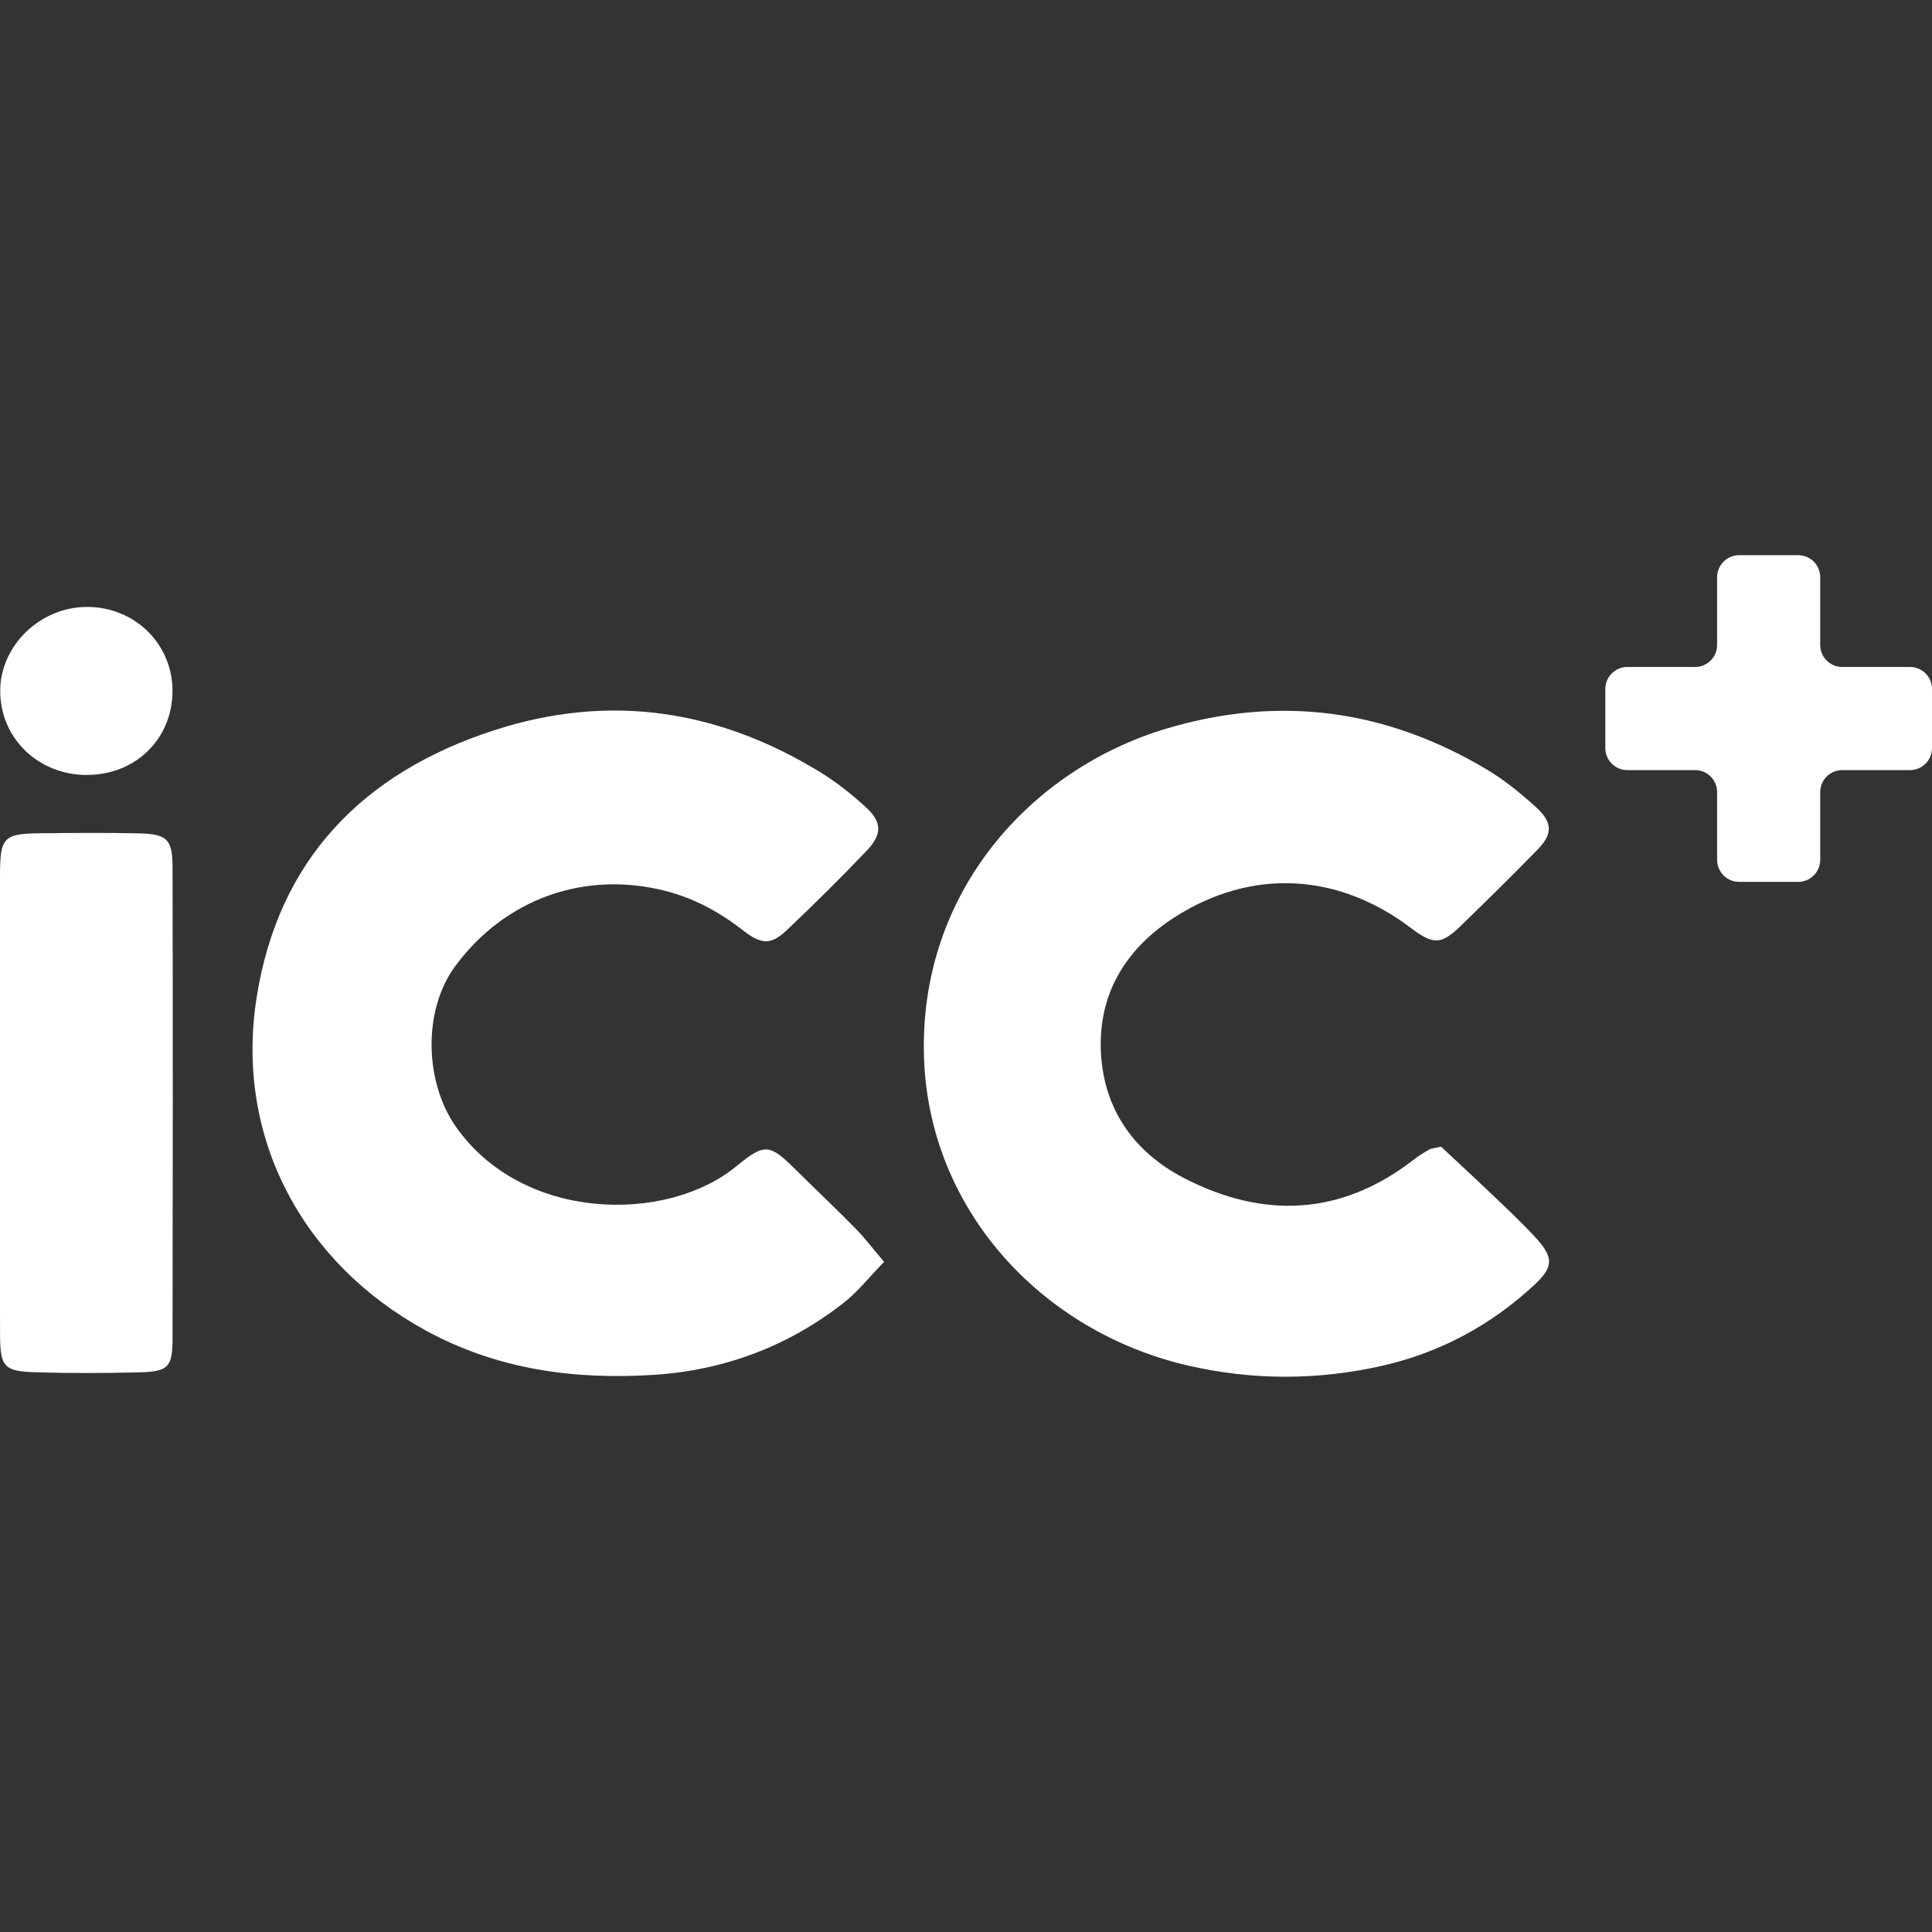
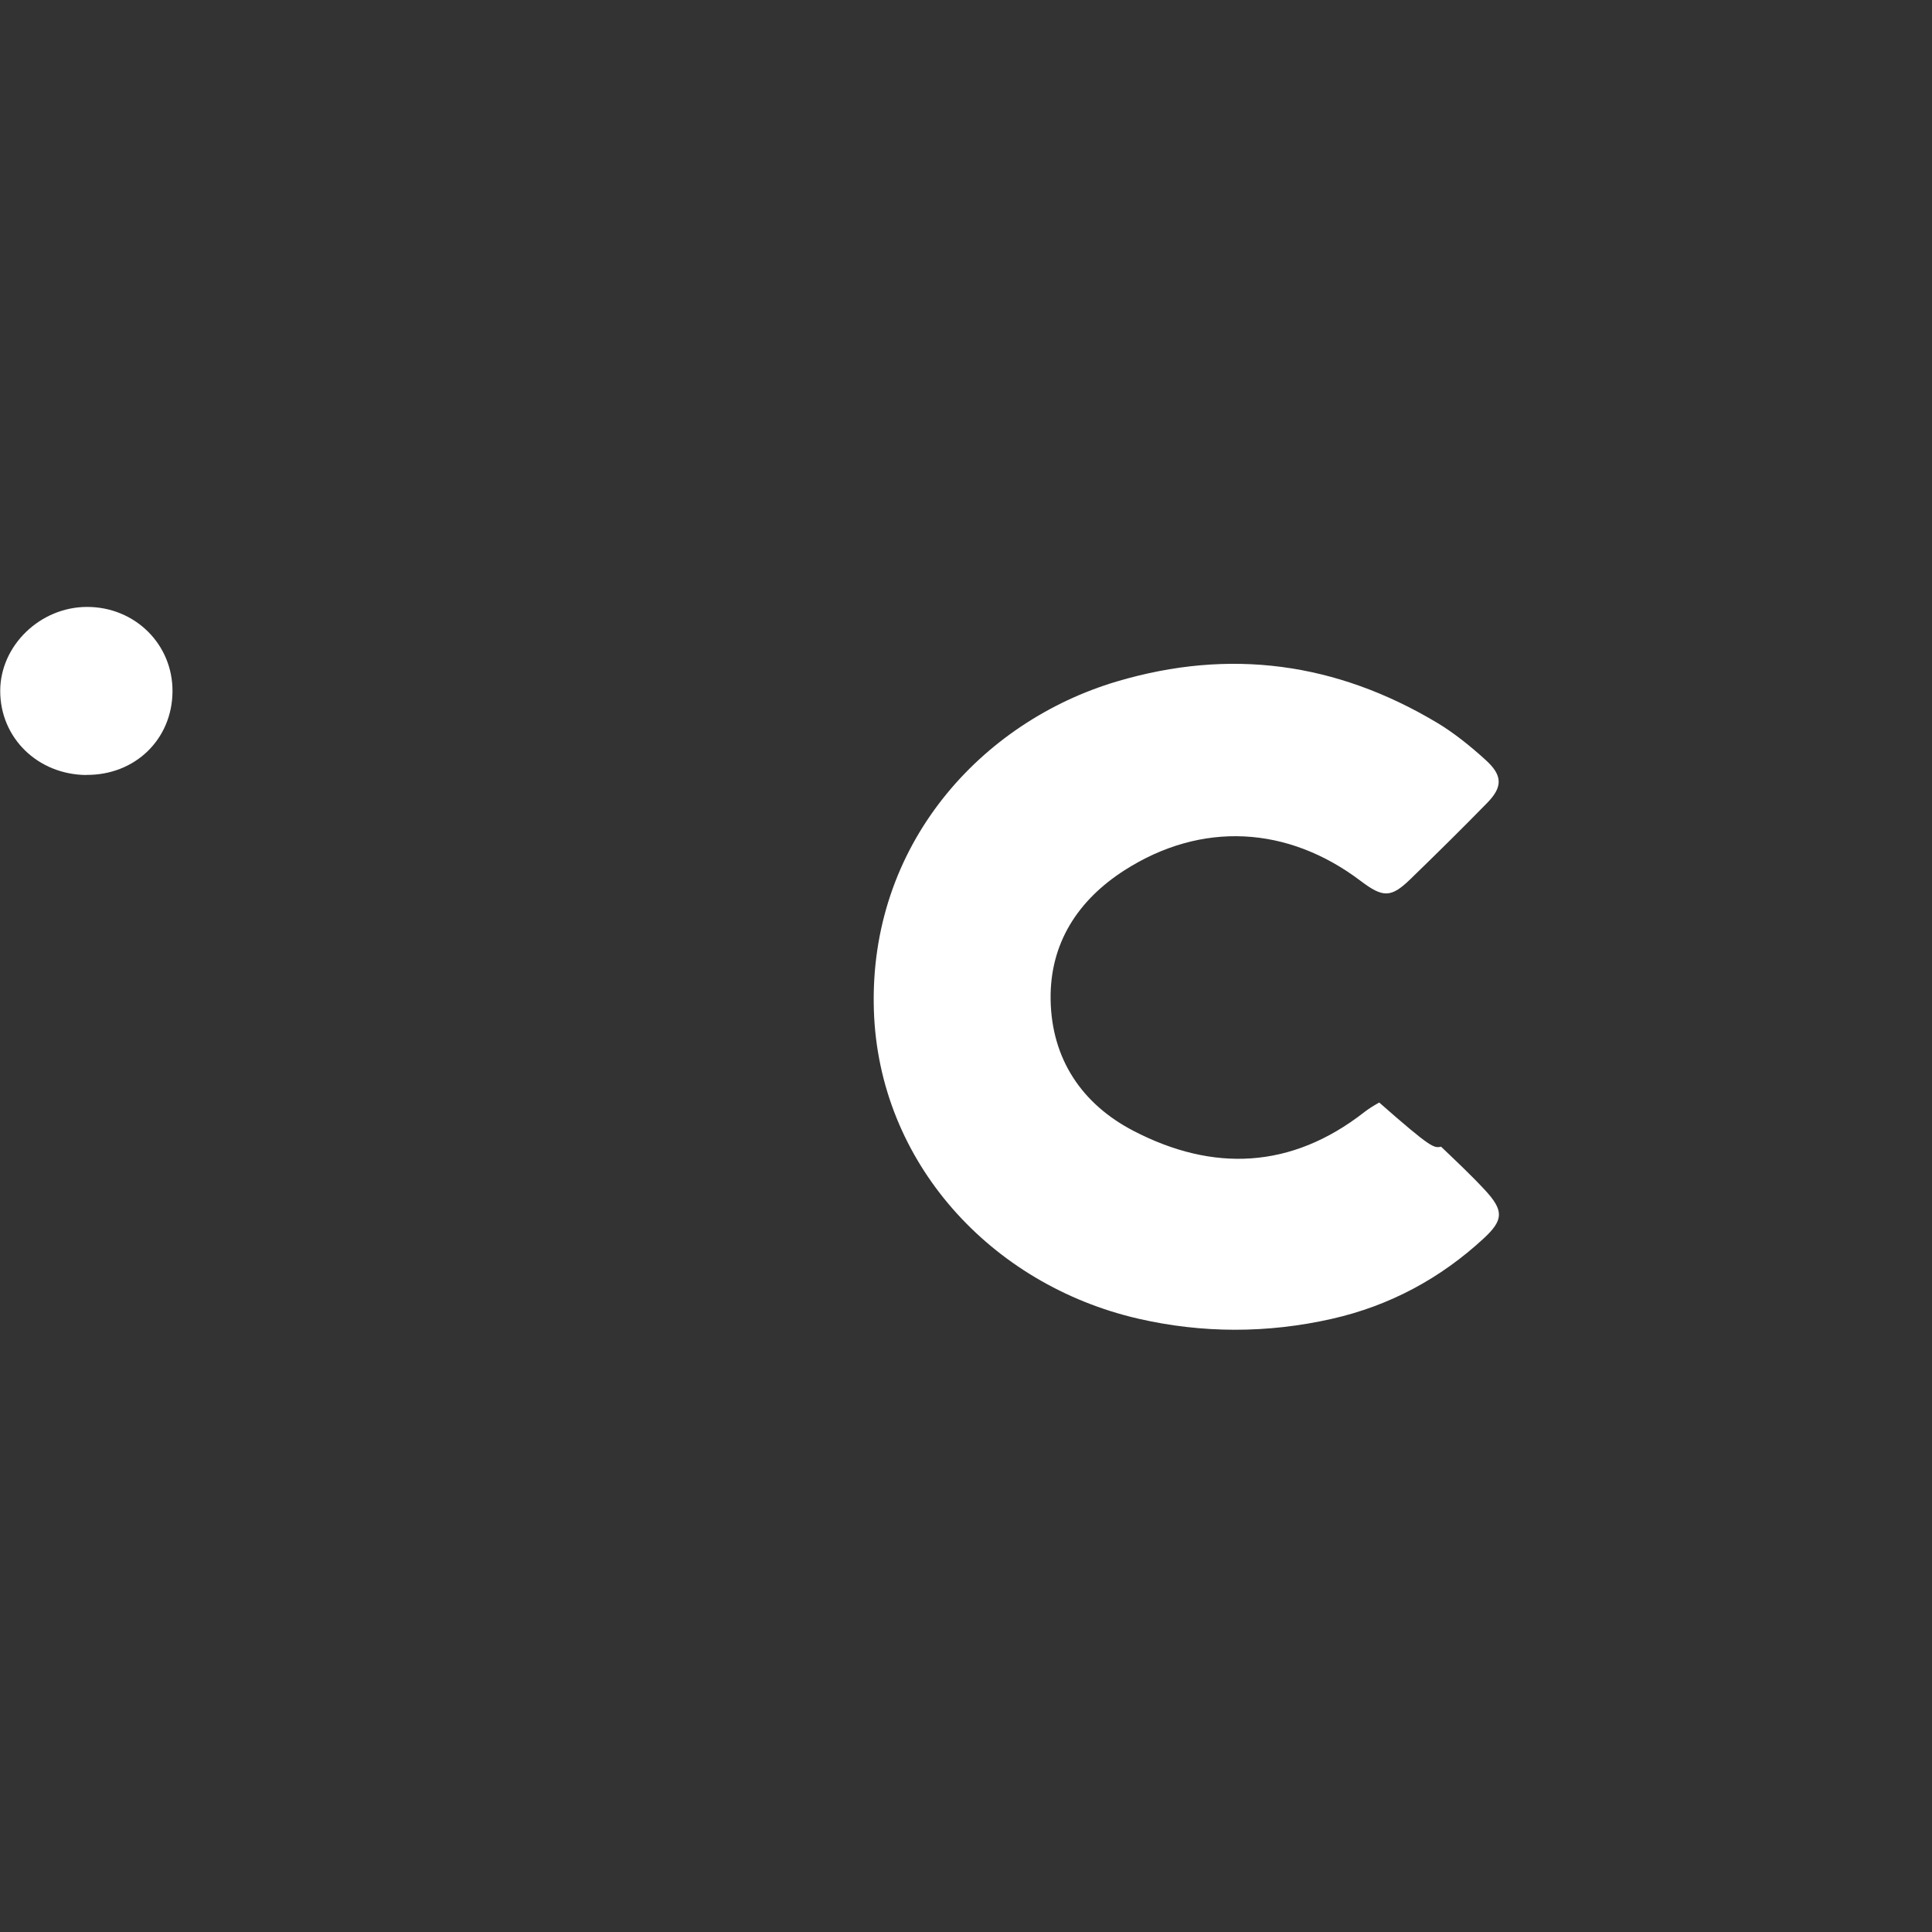
<svg xmlns="http://www.w3.org/2000/svg" version="1.1" id="Layer_1" x="0px" y="0px" viewBox="0 0 3500 3500" style="enable-background:new 0 0 3500 3500;" xml:space="preserve">
  <rect x="0" y="0" width="3500" height="3500" fill="#333333" stroke="none" />
  <style type="text/css">
	.st0{fill:#FFFFFF;}
</style>
-   <path class="st0" d="M1601.6,2286c-26.7,27.3-48.1,54.8-74.7,75.4c-101,78.5-216.7,121.5-344.2,129.4  c-143.9,8.9-282.3-9.9-411.8-80.7c-221.3-120.9-345.6-347.5-306.2-601.6c38.9-250.8,192.7-408.6,430.9-485.7  c208.1-67.4,405.2-37.4,590.3,76.1c29.6,18.1,57.3,40.2,82.9,63.7c29.4,27,29.6,48.9,0.9,79c-46.8,48.9-94.8,96.6-144,143.1  c-28.9,27.4-45.9,27.2-80.6,0.1c-42-32.7-87.1-57.3-138.9-70.6c-146.6-37.8-292,13.9-382.1,136.9c-58.2,79.5-54.9,208.8,1.4,289.5  c120.6,172.9,381.8,176.5,508.6,72.1c52.3-43,60.4-40.2,109,7.9c35.7,35.3,72.2,69.8,107.4,105.6C1567,2243,1581.2,2262,1601.6,2286  L1601.6,2286z" />
-   <path class="st0" d="M2610.6,2077.3c27.9,26.1,59.6,55.3,90.8,85.1c26.8,25.6,54,51.1,79.2,78.2c34.5,37.2,34.5,54.3-1.7,87.8  c-78.6,72.8-170.7,122.2-274.9,145.8c-116.7,26.5-235,26.6-351.6-0.3c-266-61.5-469.8-282.7-478.5-558.8  c-9.4-299.7,194.7-522.6,440.3-595.5c205.1-60.8,397.3-34.1,579.3,74.4c31.6,18.9,60.9,42.7,88.3,67.5c31.4,28.3,31.5,49.1,3.3,78  c-45.8,46.9-92.5,92.9-139.5,138.5c-34.8,33.7-49.4,33.6-89.8,3c-132-100-288.6-108.7-428.2-19.1  c-83.9,53.9-135.2,132.1-133.5,234.4c1.8,107.5,56.9,189.1,150.2,237.5c144.1,74.8,285.8,69.1,417.7-33.7  c8.5-6.7,17.9-12.3,27.4-17.7C2593,2080.3,2597.8,2080.2,2610.6,2077.3L2610.6,2077.3z" />
-   <path class="st0" d="M0,1998.6c0-137.7-0.2-275.3,0-413c0.2-69.1,6.3-75.4,74.2-76.1c59-0.6,118-1.1,177,0.2  c51.8,1.2,61.3,10.5,61.4,62.1c0.6,284,0.5,568.1,0,852.1c0,53.1-7.5,60.9-60.5,62.2c-63.3,1.6-126.7,1.8-190-0.2  c-54.8-1.7-61.8-10.3-62-67.9C-0.4,2278.2,0,2138.3,0,1998.6L0,1998.6z" />
+   <path class="st0" d="M2610.6,2077.3c26.8,25.6,54,51.1,79.2,78.2c34.5,37.2,34.5,54.3-1.7,87.8  c-78.6,72.8-170.7,122.2-274.9,145.8c-116.7,26.5-235,26.6-351.6-0.3c-266-61.5-469.8-282.7-478.5-558.8  c-9.4-299.7,194.7-522.6,440.3-595.5c205.1-60.8,397.3-34.1,579.3,74.4c31.6,18.9,60.9,42.7,88.3,67.5c31.4,28.3,31.5,49.1,3.3,78  c-45.8,46.9-92.5,92.9-139.5,138.5c-34.8,33.7-49.4,33.6-89.8,3c-132-100-288.6-108.7-428.2-19.1  c-83.9,53.9-135.2,132.1-133.5,234.4c1.8,107.5,56.9,189.1,150.2,237.5c144.1,74.8,285.8,69.1,417.7-33.7  c8.5-6.7,17.9-12.3,27.4-17.7C2593,2080.3,2597.8,2080.2,2610.6,2077.3L2610.6,2077.3z" />
  <path class="st0" d="M156.5,1404c-88.2-0.7-156.3-67.3-156.1-152.6c0.2-82.1,72.5-151.9,157.4-151.9c86.8,0,155.2,67.7,154.7,153  c-0.5,86.8-67.8,152-156,151.3V1404z" />
-   <path class="st0" d="M3460.1,1208.3h-122.7c-22,0-39.9-17.8-39.9-39.9v-122.7c0-22-17.8-39.9-39.9-39.9h-107  c-22,0-39.9,17.8-39.9,39.9v122.7c0,22-17.8,39.9-39.9,39.9h-122.7c-22,0-39.9,17.8-39.9,39.9v107c0,22,17.8,39.9,39.9,39.9h122.7  c22,0,39.9,17.8,39.9,39.9v122.7c0,22,17.8,39.9,39.9,39.9h107c22,0,39.9-17.8,39.9-39.9V1435c0-22,17.8-39.9,39.9-39.9h122.7  c22,0,39.9-17.8,39.9-39.9v-107C3500,1226.2,3482.2,1208.3,3460.1,1208.3z" />
</svg>